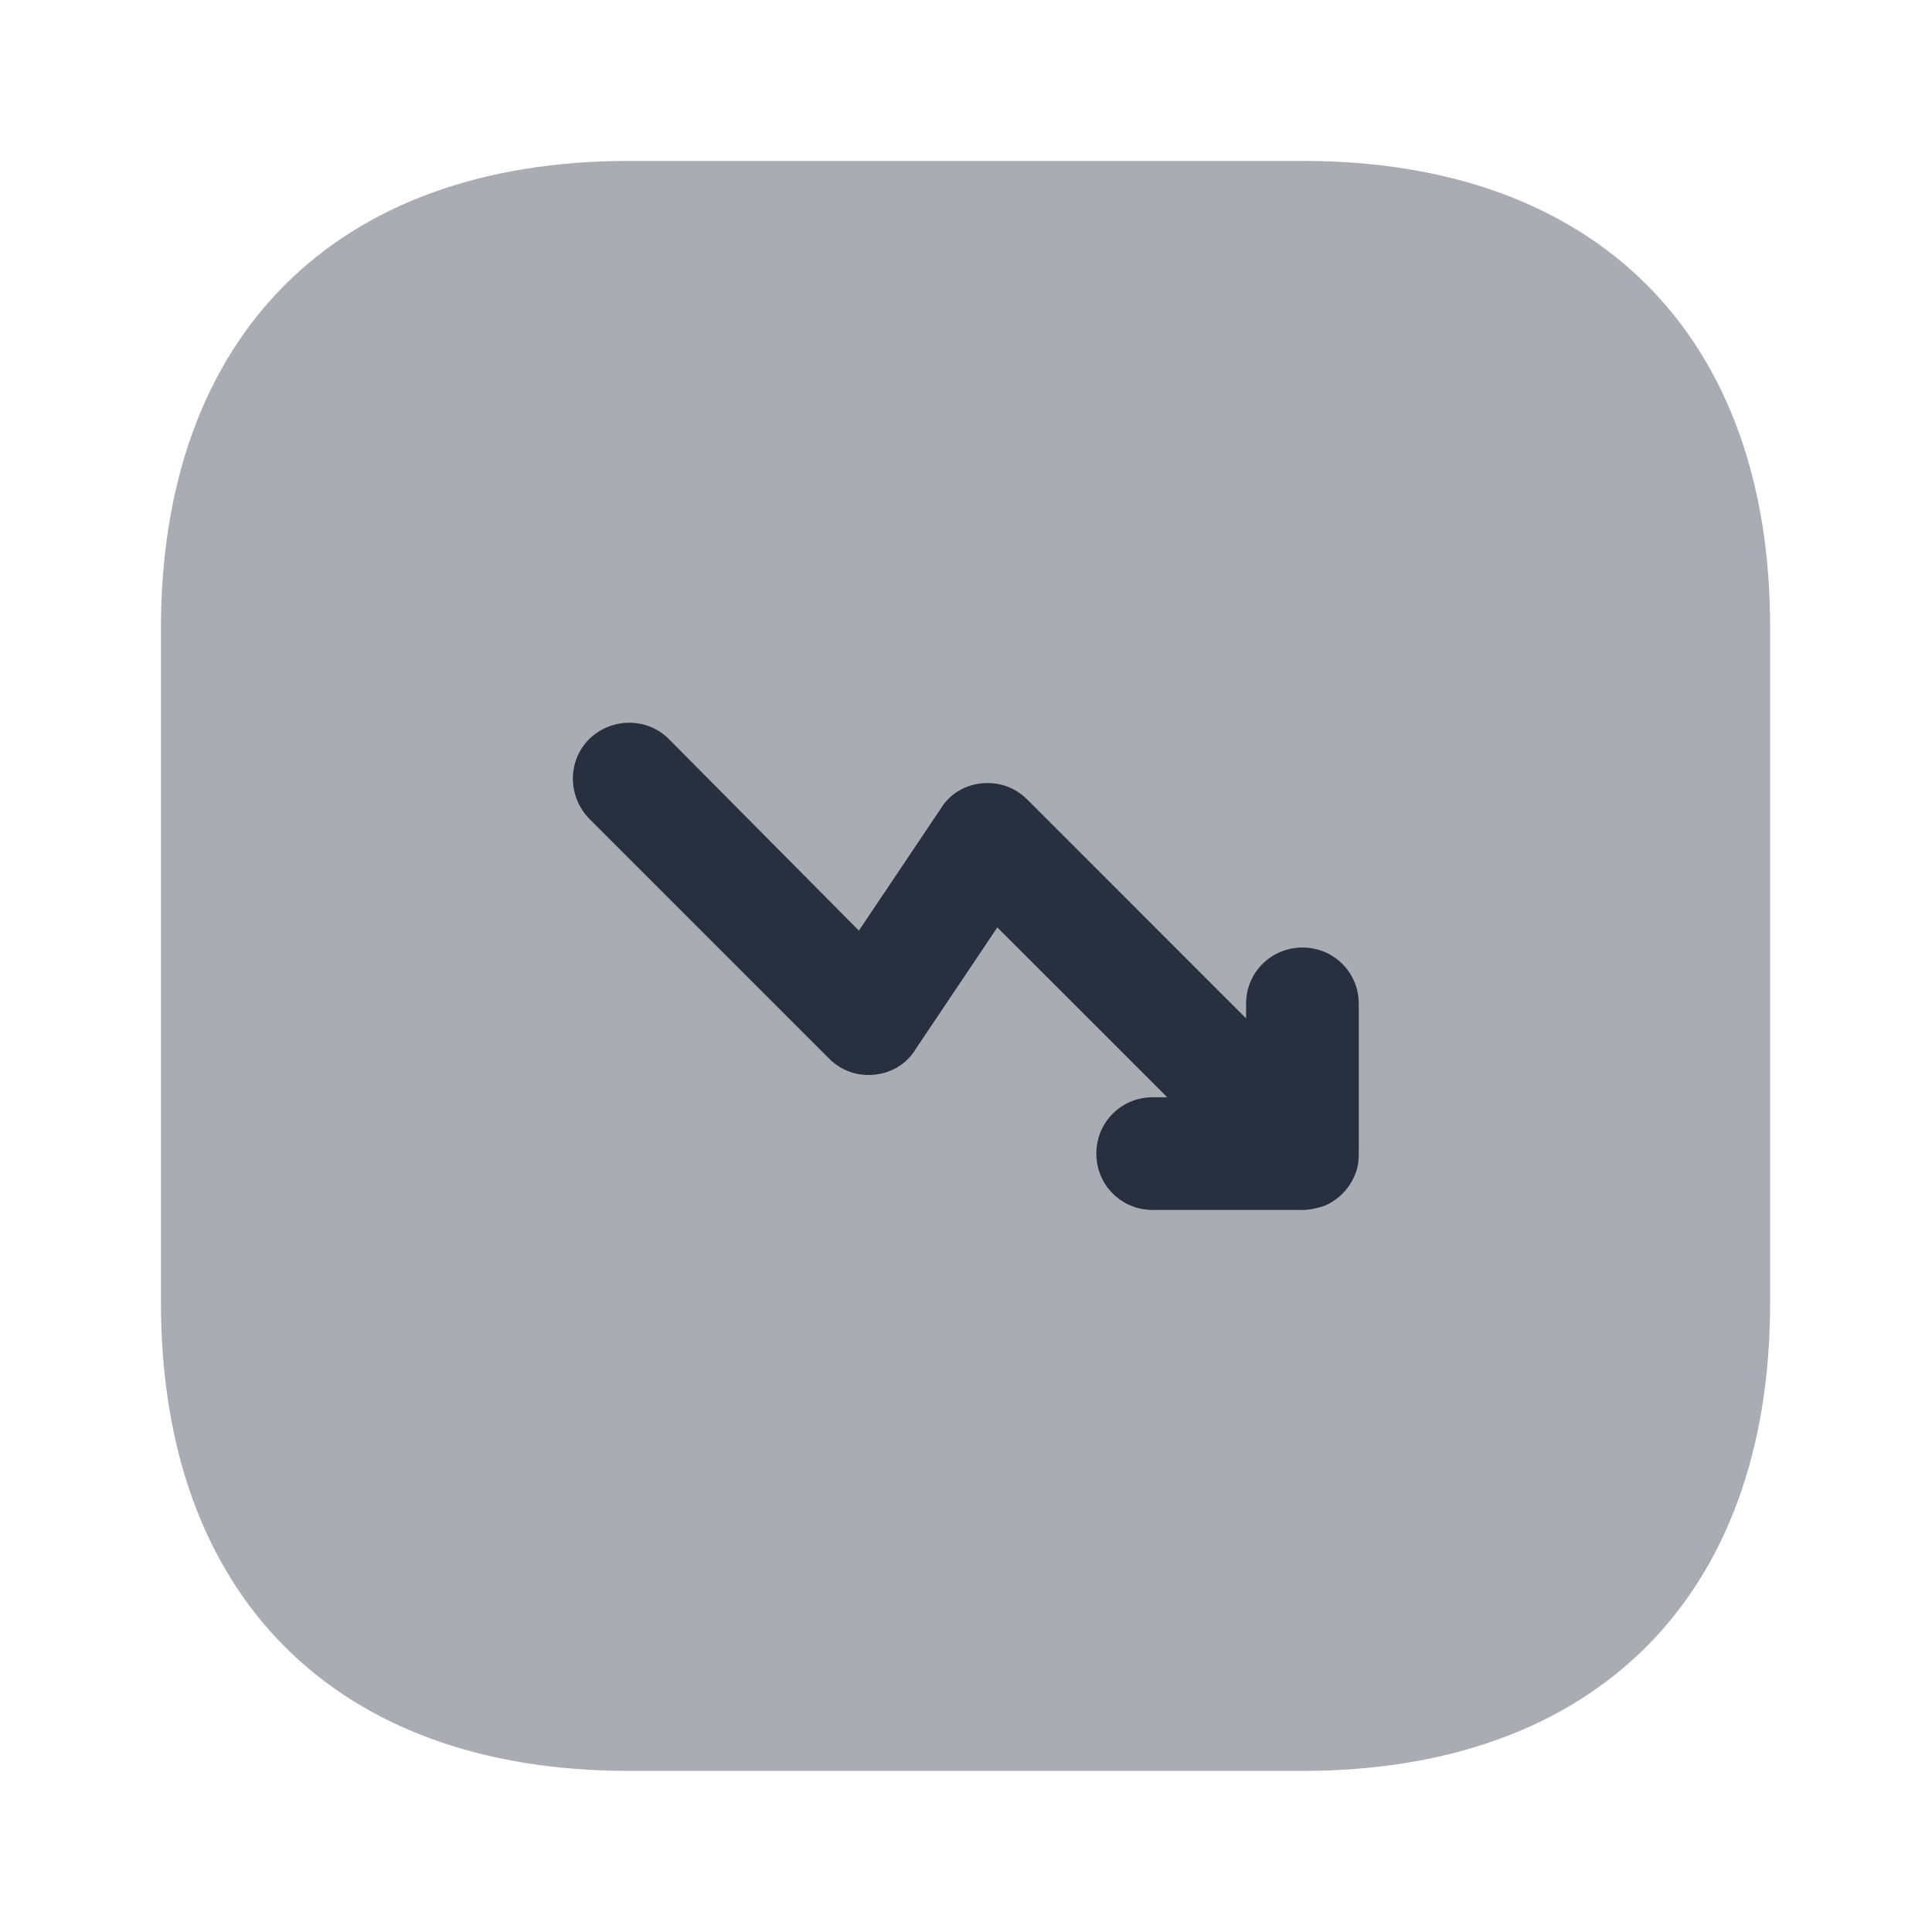
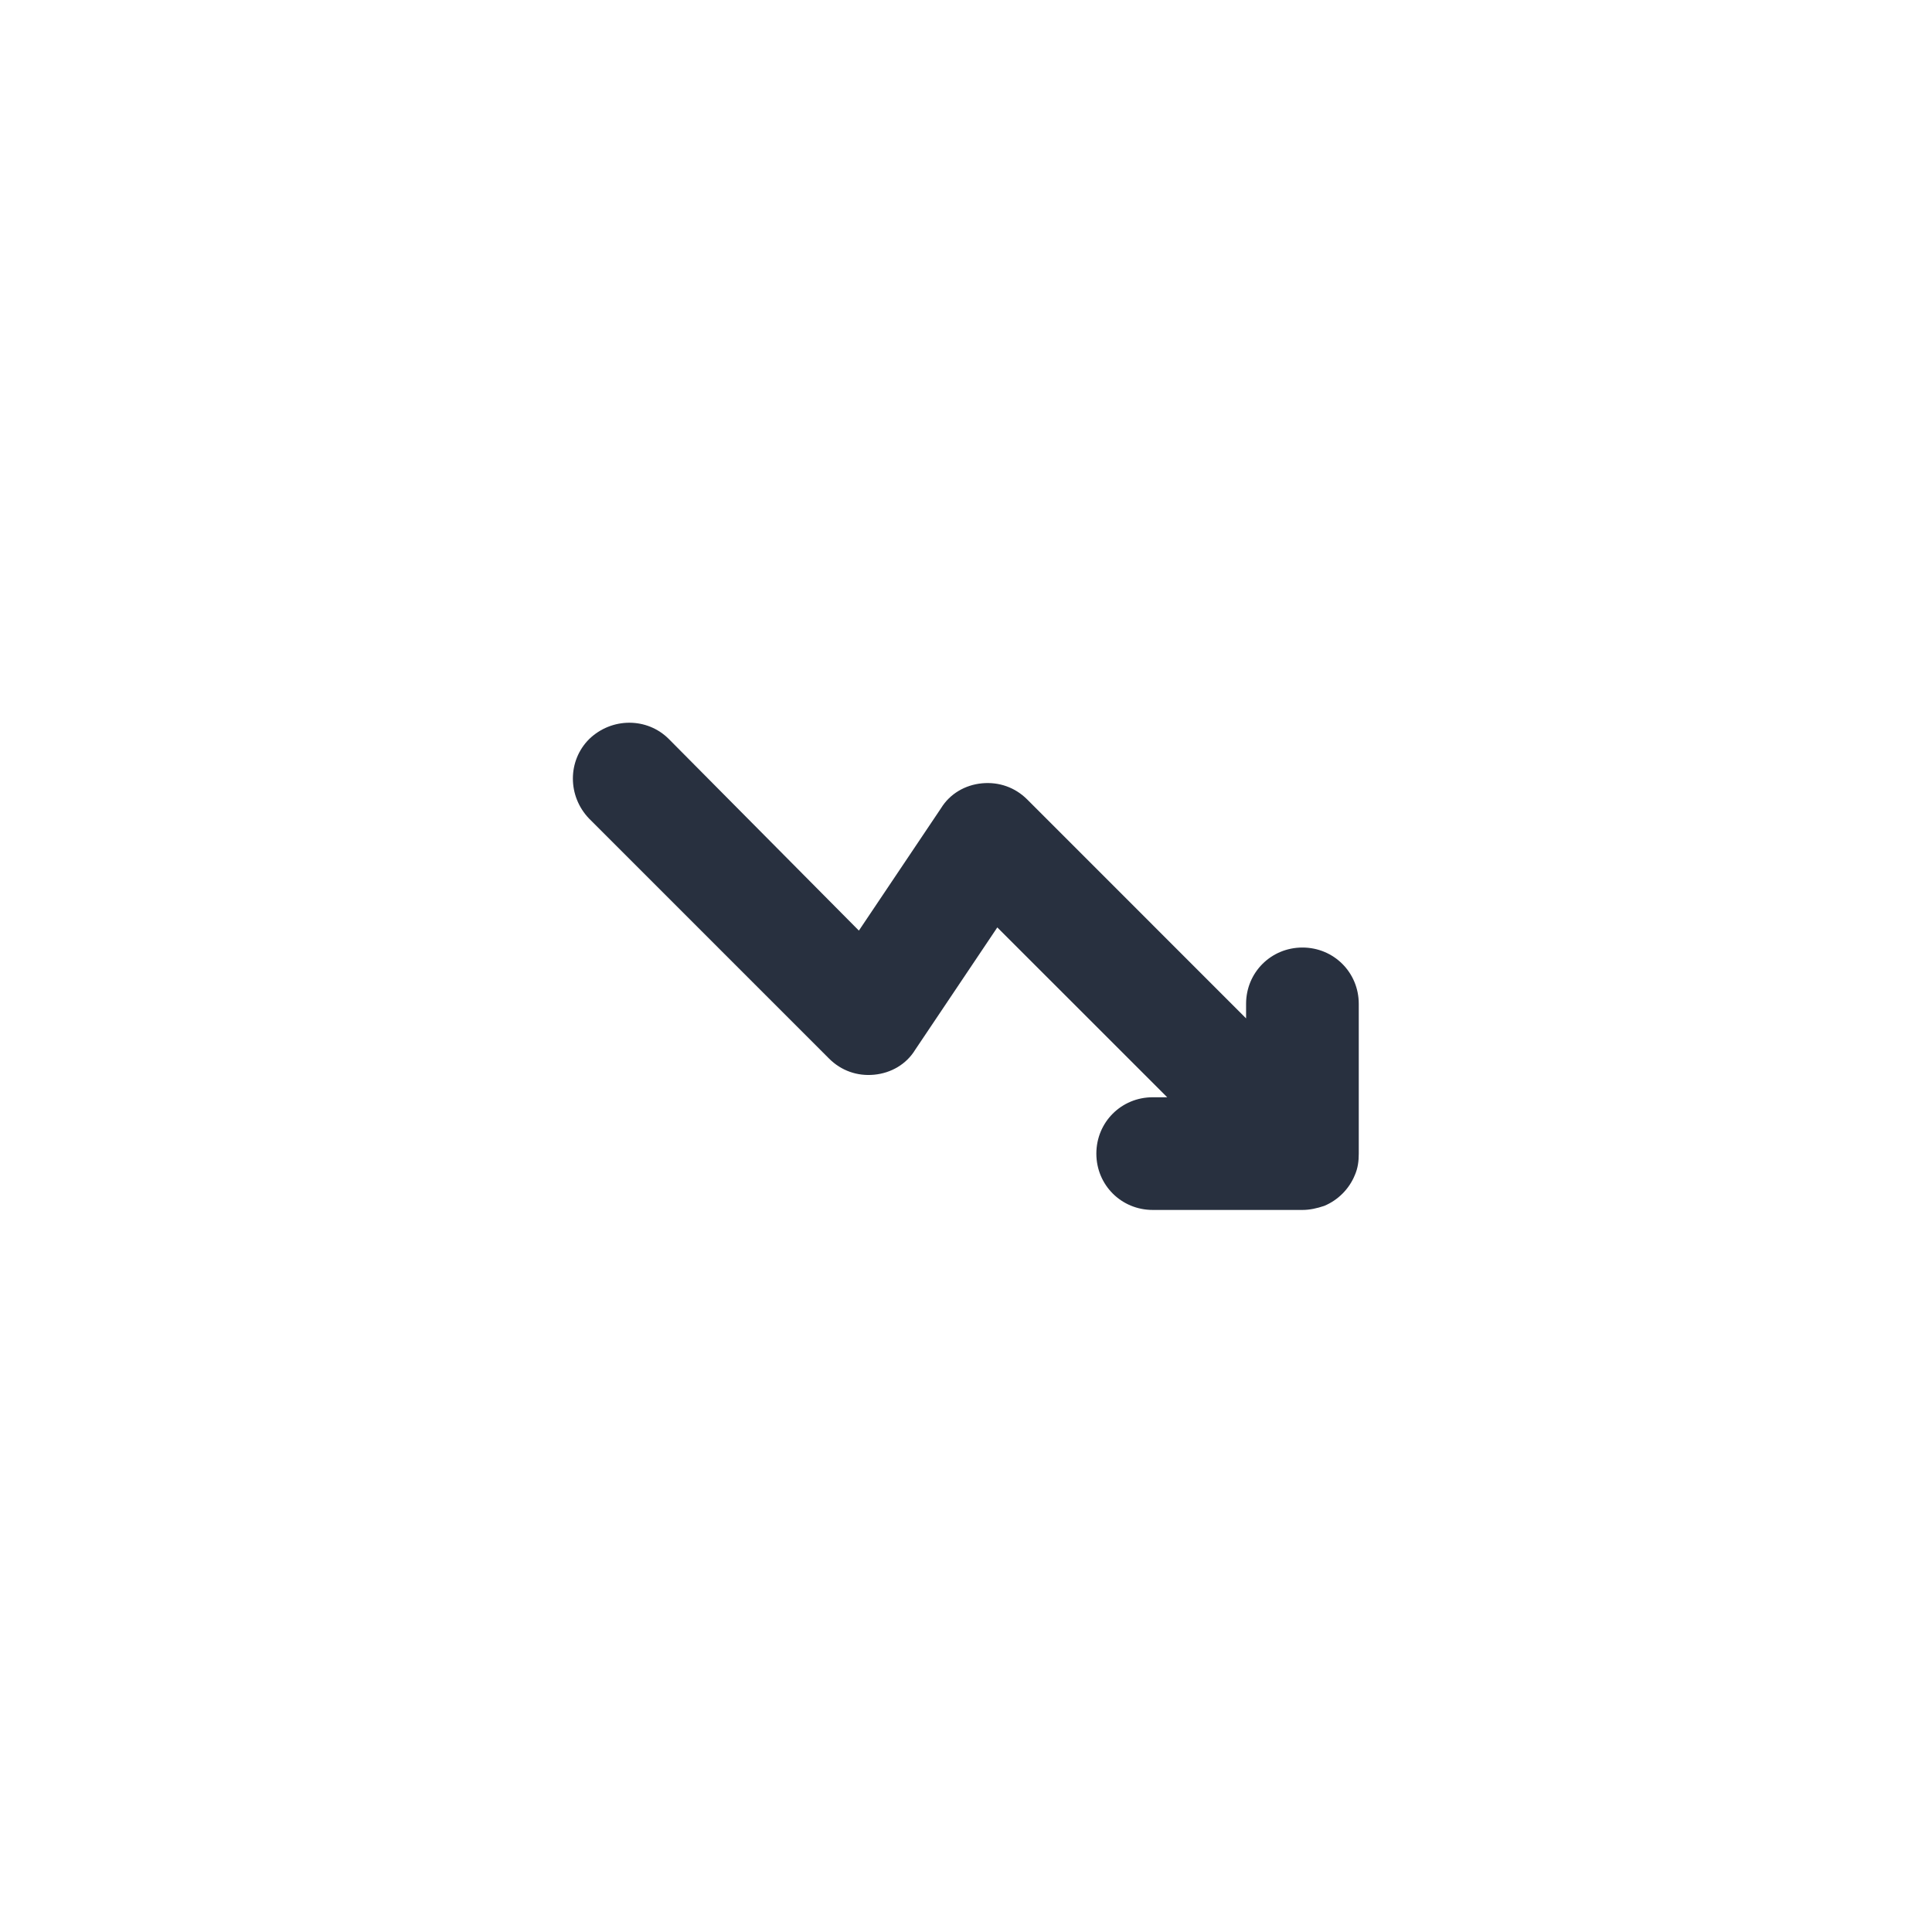
<svg xmlns="http://www.w3.org/2000/svg" width="34" height="34" viewBox="0 0 34 34" fill="none">
-   <path opacity="0.4" d="M22.934 2.832H11.063C5.906 2.832 2.832 5.906 2.832 11.063V22.92C2.832 28.091 5.906 31.165 11.063 31.165H22.92C28.077 31.165 31.151 28.091 31.151 22.934V11.063C31.165 5.906 28.091 2.832 22.934 2.832Z" fill="#28303F" />
  <path d="M23.912 17.666C23.912 17.114 23.473 16.675 22.921 16.675C22.368 16.675 21.929 17.114 21.929 17.666V17.922L18.076 14.068C17.863 13.856 17.58 13.757 17.282 13.785C16.985 13.813 16.716 13.969 16.56 14.224L15.115 16.377L11.771 13.006C11.389 12.623 10.766 12.623 10.369 13.006C9.986 13.388 9.986 14.011 10.369 14.408L14.591 18.63C14.803 18.842 15.086 18.942 15.384 18.913C15.681 18.885 15.951 18.729 16.106 18.474L17.551 16.321L20.541 19.31H20.286C19.733 19.31 19.294 19.749 19.294 20.302C19.294 20.854 19.733 21.293 20.286 21.293H22.921C23.048 21.293 23.176 21.265 23.303 21.222C23.544 21.123 23.742 20.925 23.841 20.684C23.898 20.556 23.912 20.429 23.912 20.302V17.666Z" fill="#28303F" />
</svg>